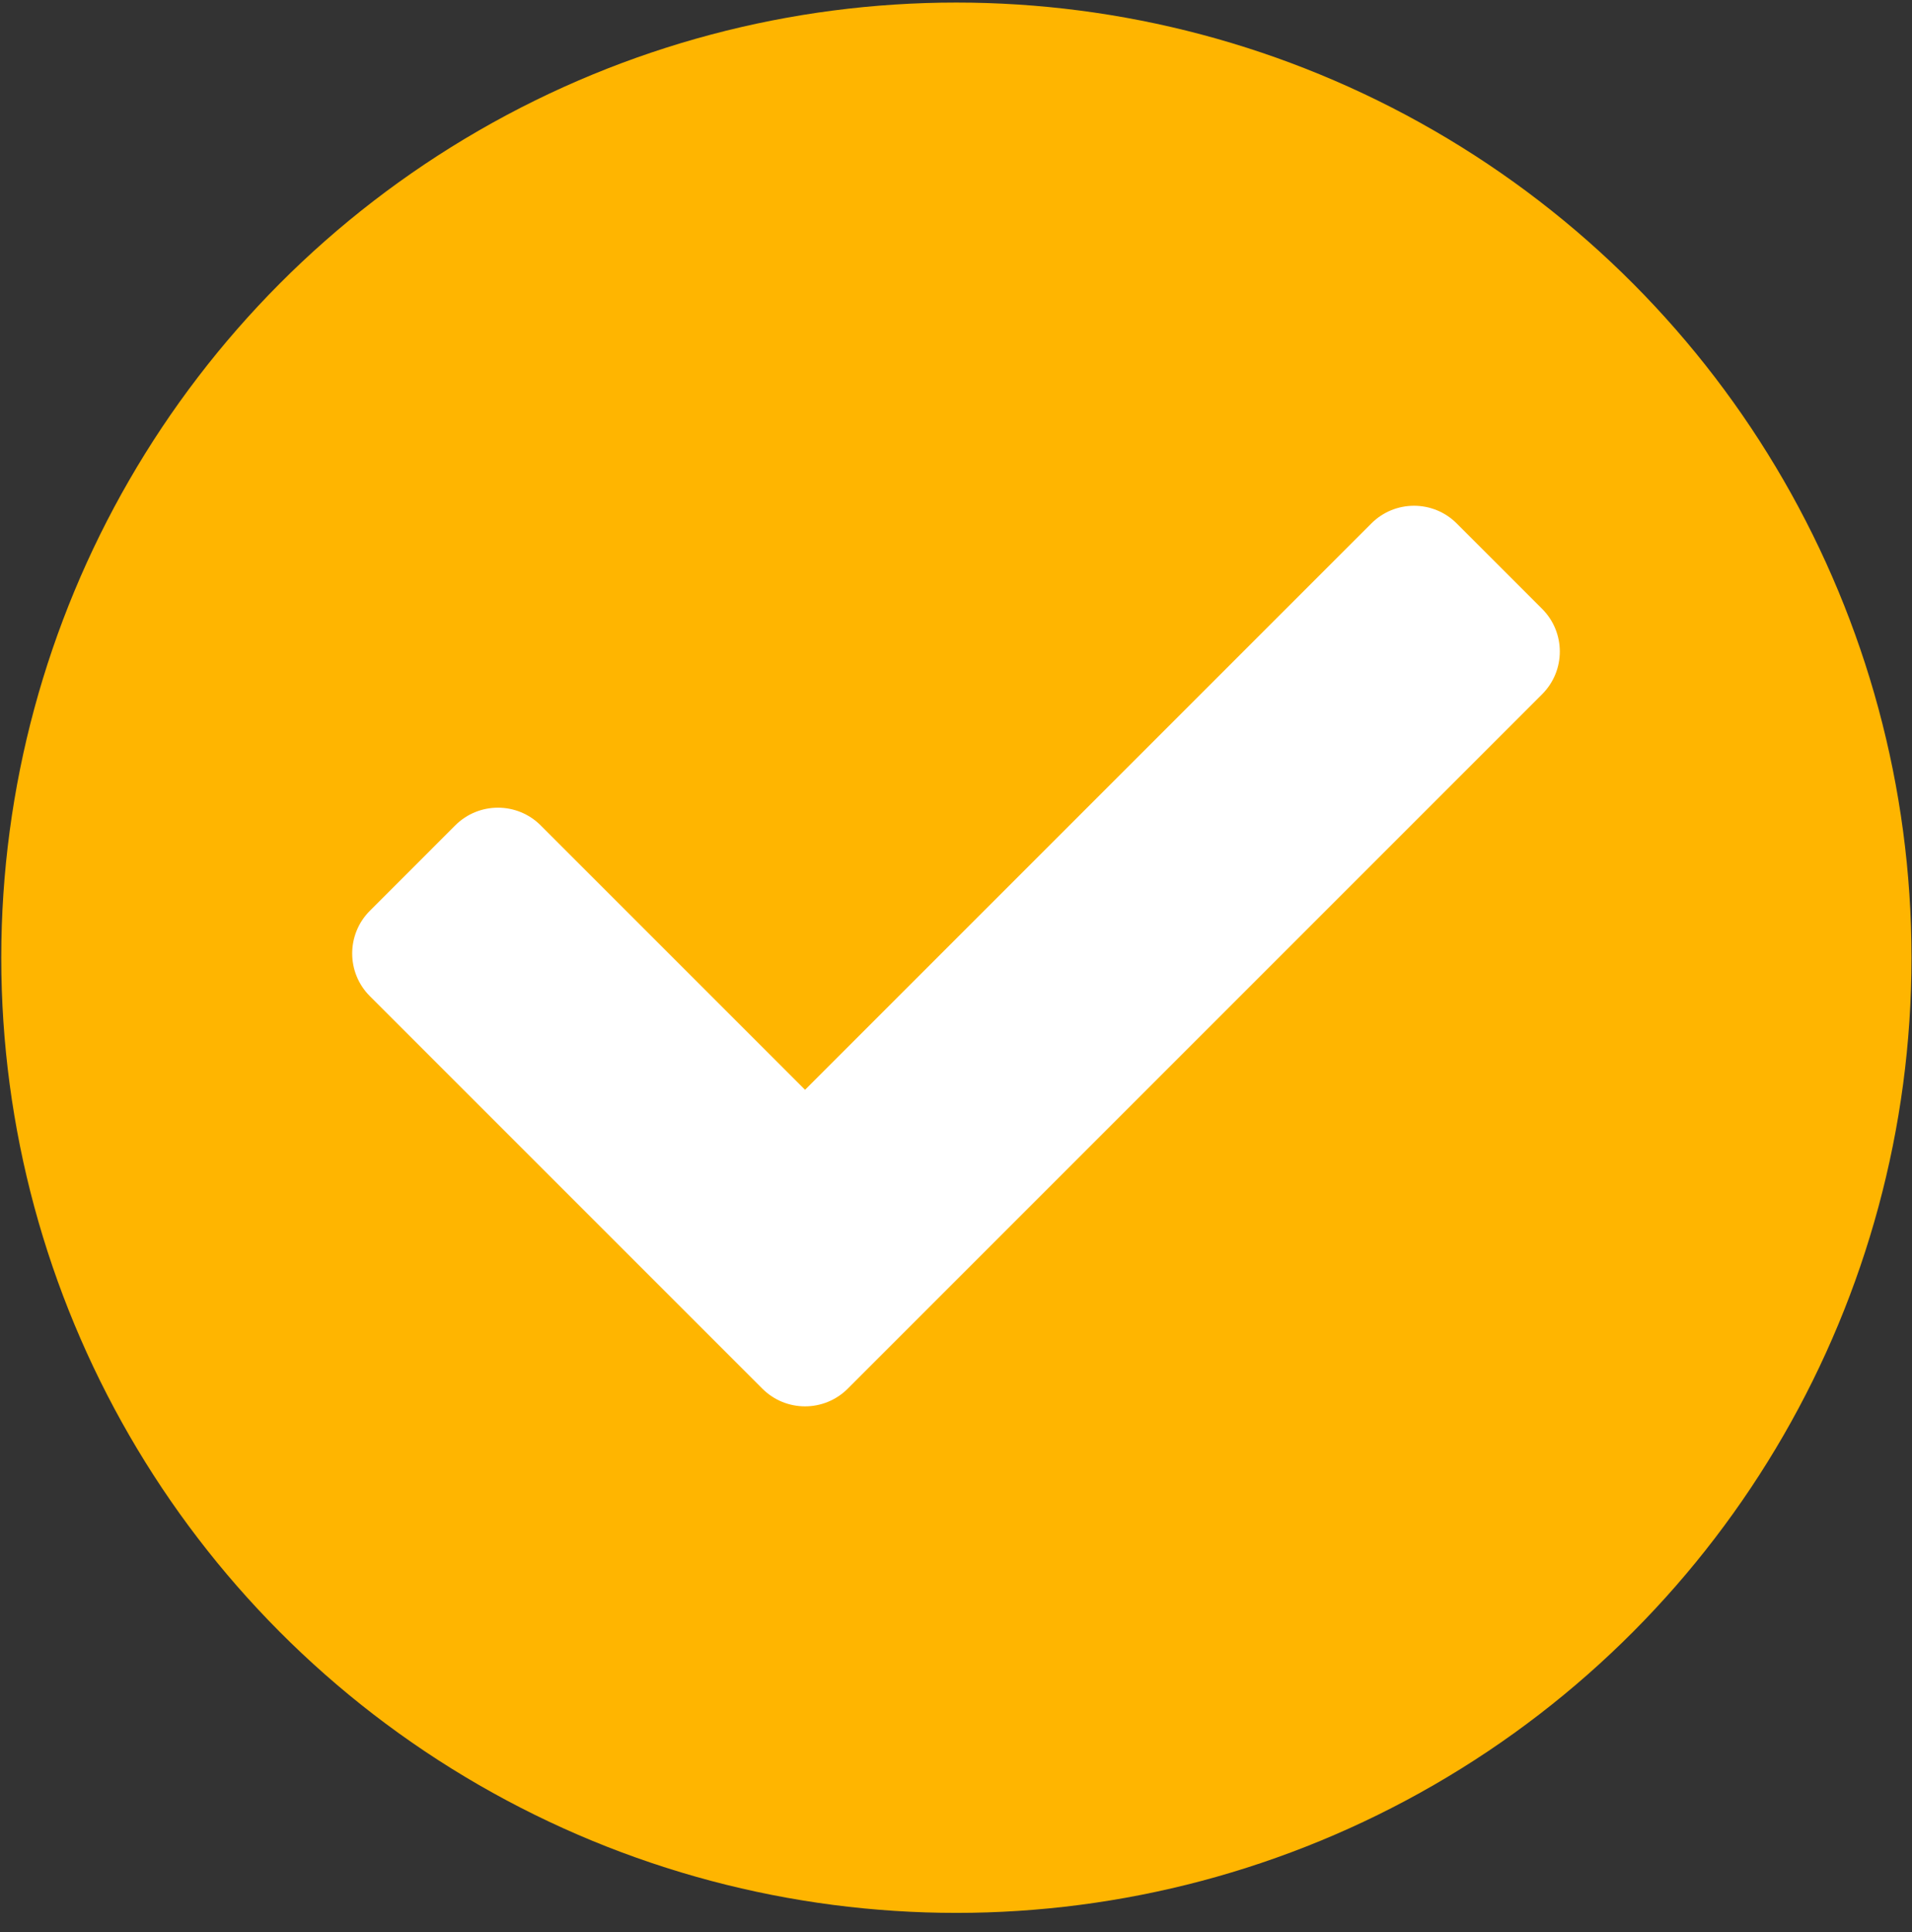
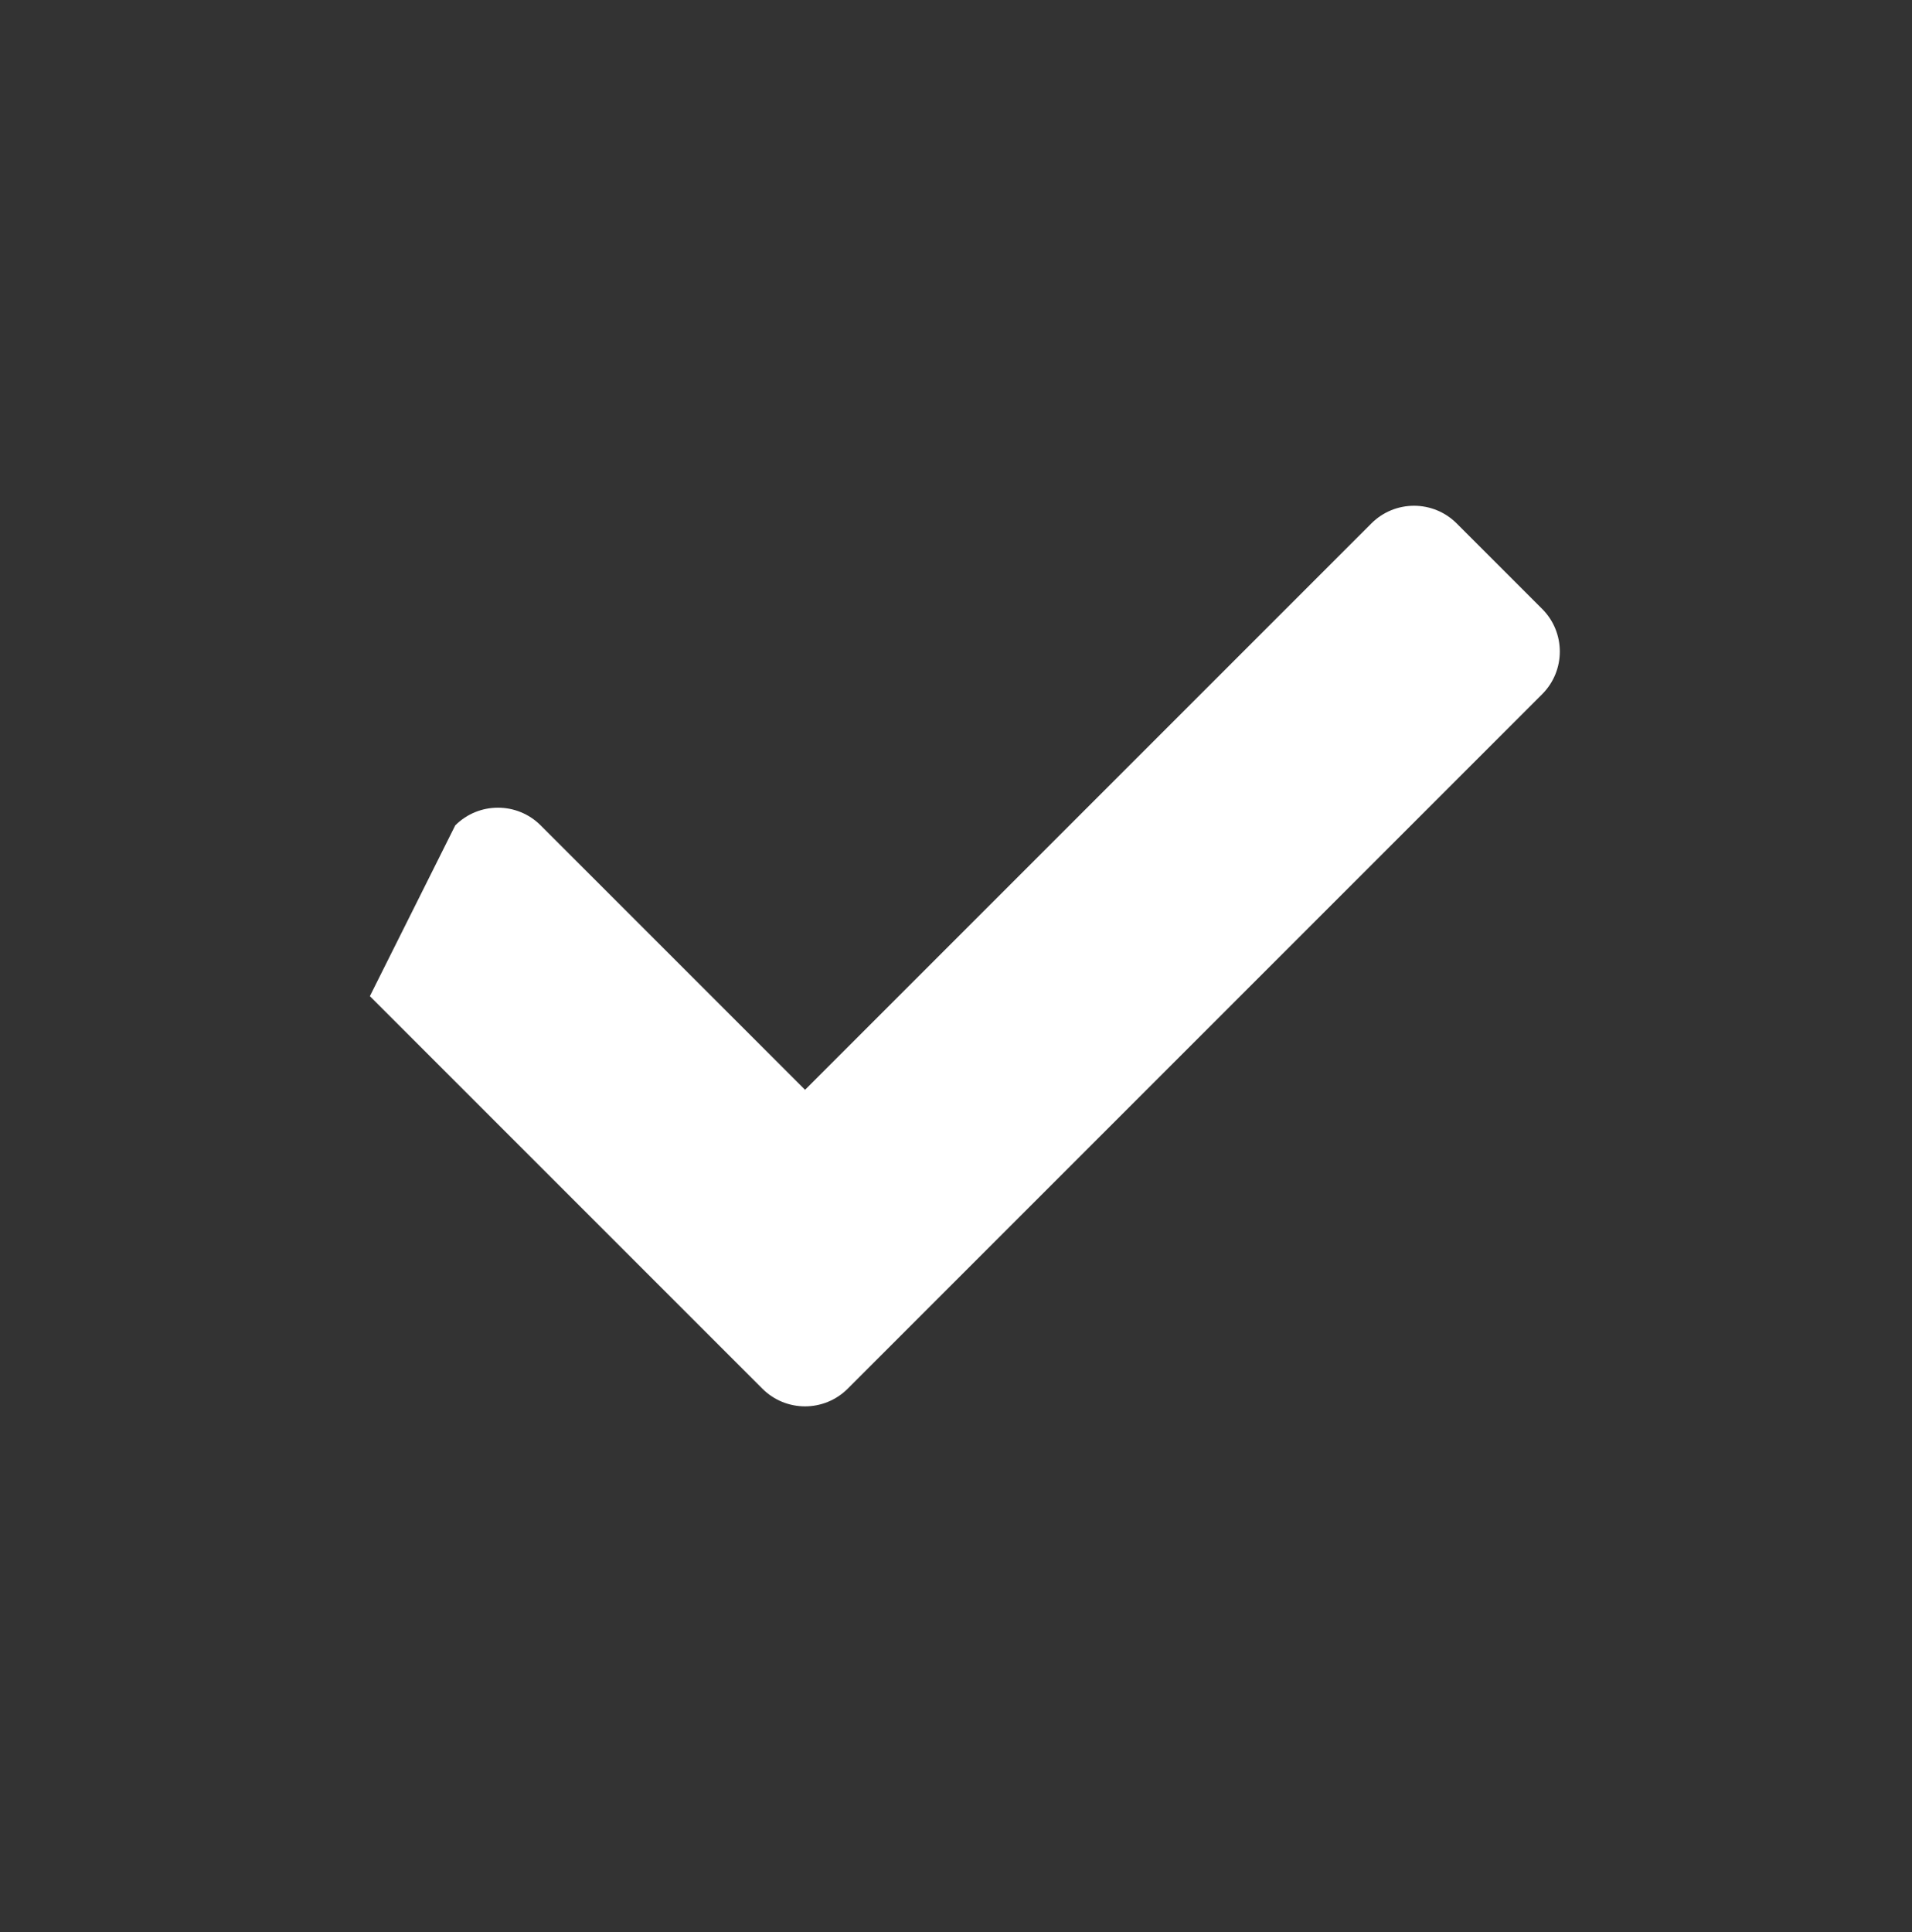
<svg xmlns="http://www.w3.org/2000/svg" width="95" height="96" viewBox="0 0 95 96" fill="none">
  <rect x="0" y="0" width="95" height="96" fill="#333333" stroke="none" />
-   <circle cx="47.519" cy="47.583" r="47.456" fill="#FFB500" />
-   <path d="M37.878 68.993L18.378 49.493C17.206 48.321 17.206 46.422 18.378 45.25L22.62 41.007C23.792 39.836 25.692 39.836 26.863 41.007L40 54.144L68.137 26.007C69.308 24.835 71.208 24.835 72.379 26.007L76.622 30.25C77.794 31.421 77.794 33.321 76.622 34.492L42.121 68.993C40.949 70.165 39.05 70.165 37.878 68.993Z" fill="white" />
+   <path d="M37.878 68.993L18.378 49.493L22.62 41.007C23.792 39.836 25.692 39.836 26.863 41.007L40 54.144L68.137 26.007C69.308 24.835 71.208 24.835 72.379 26.007L76.622 30.25C77.794 31.421 77.794 33.321 76.622 34.492L42.121 68.993C40.949 70.165 39.05 70.165 37.878 68.993Z" fill="white" />
</svg>